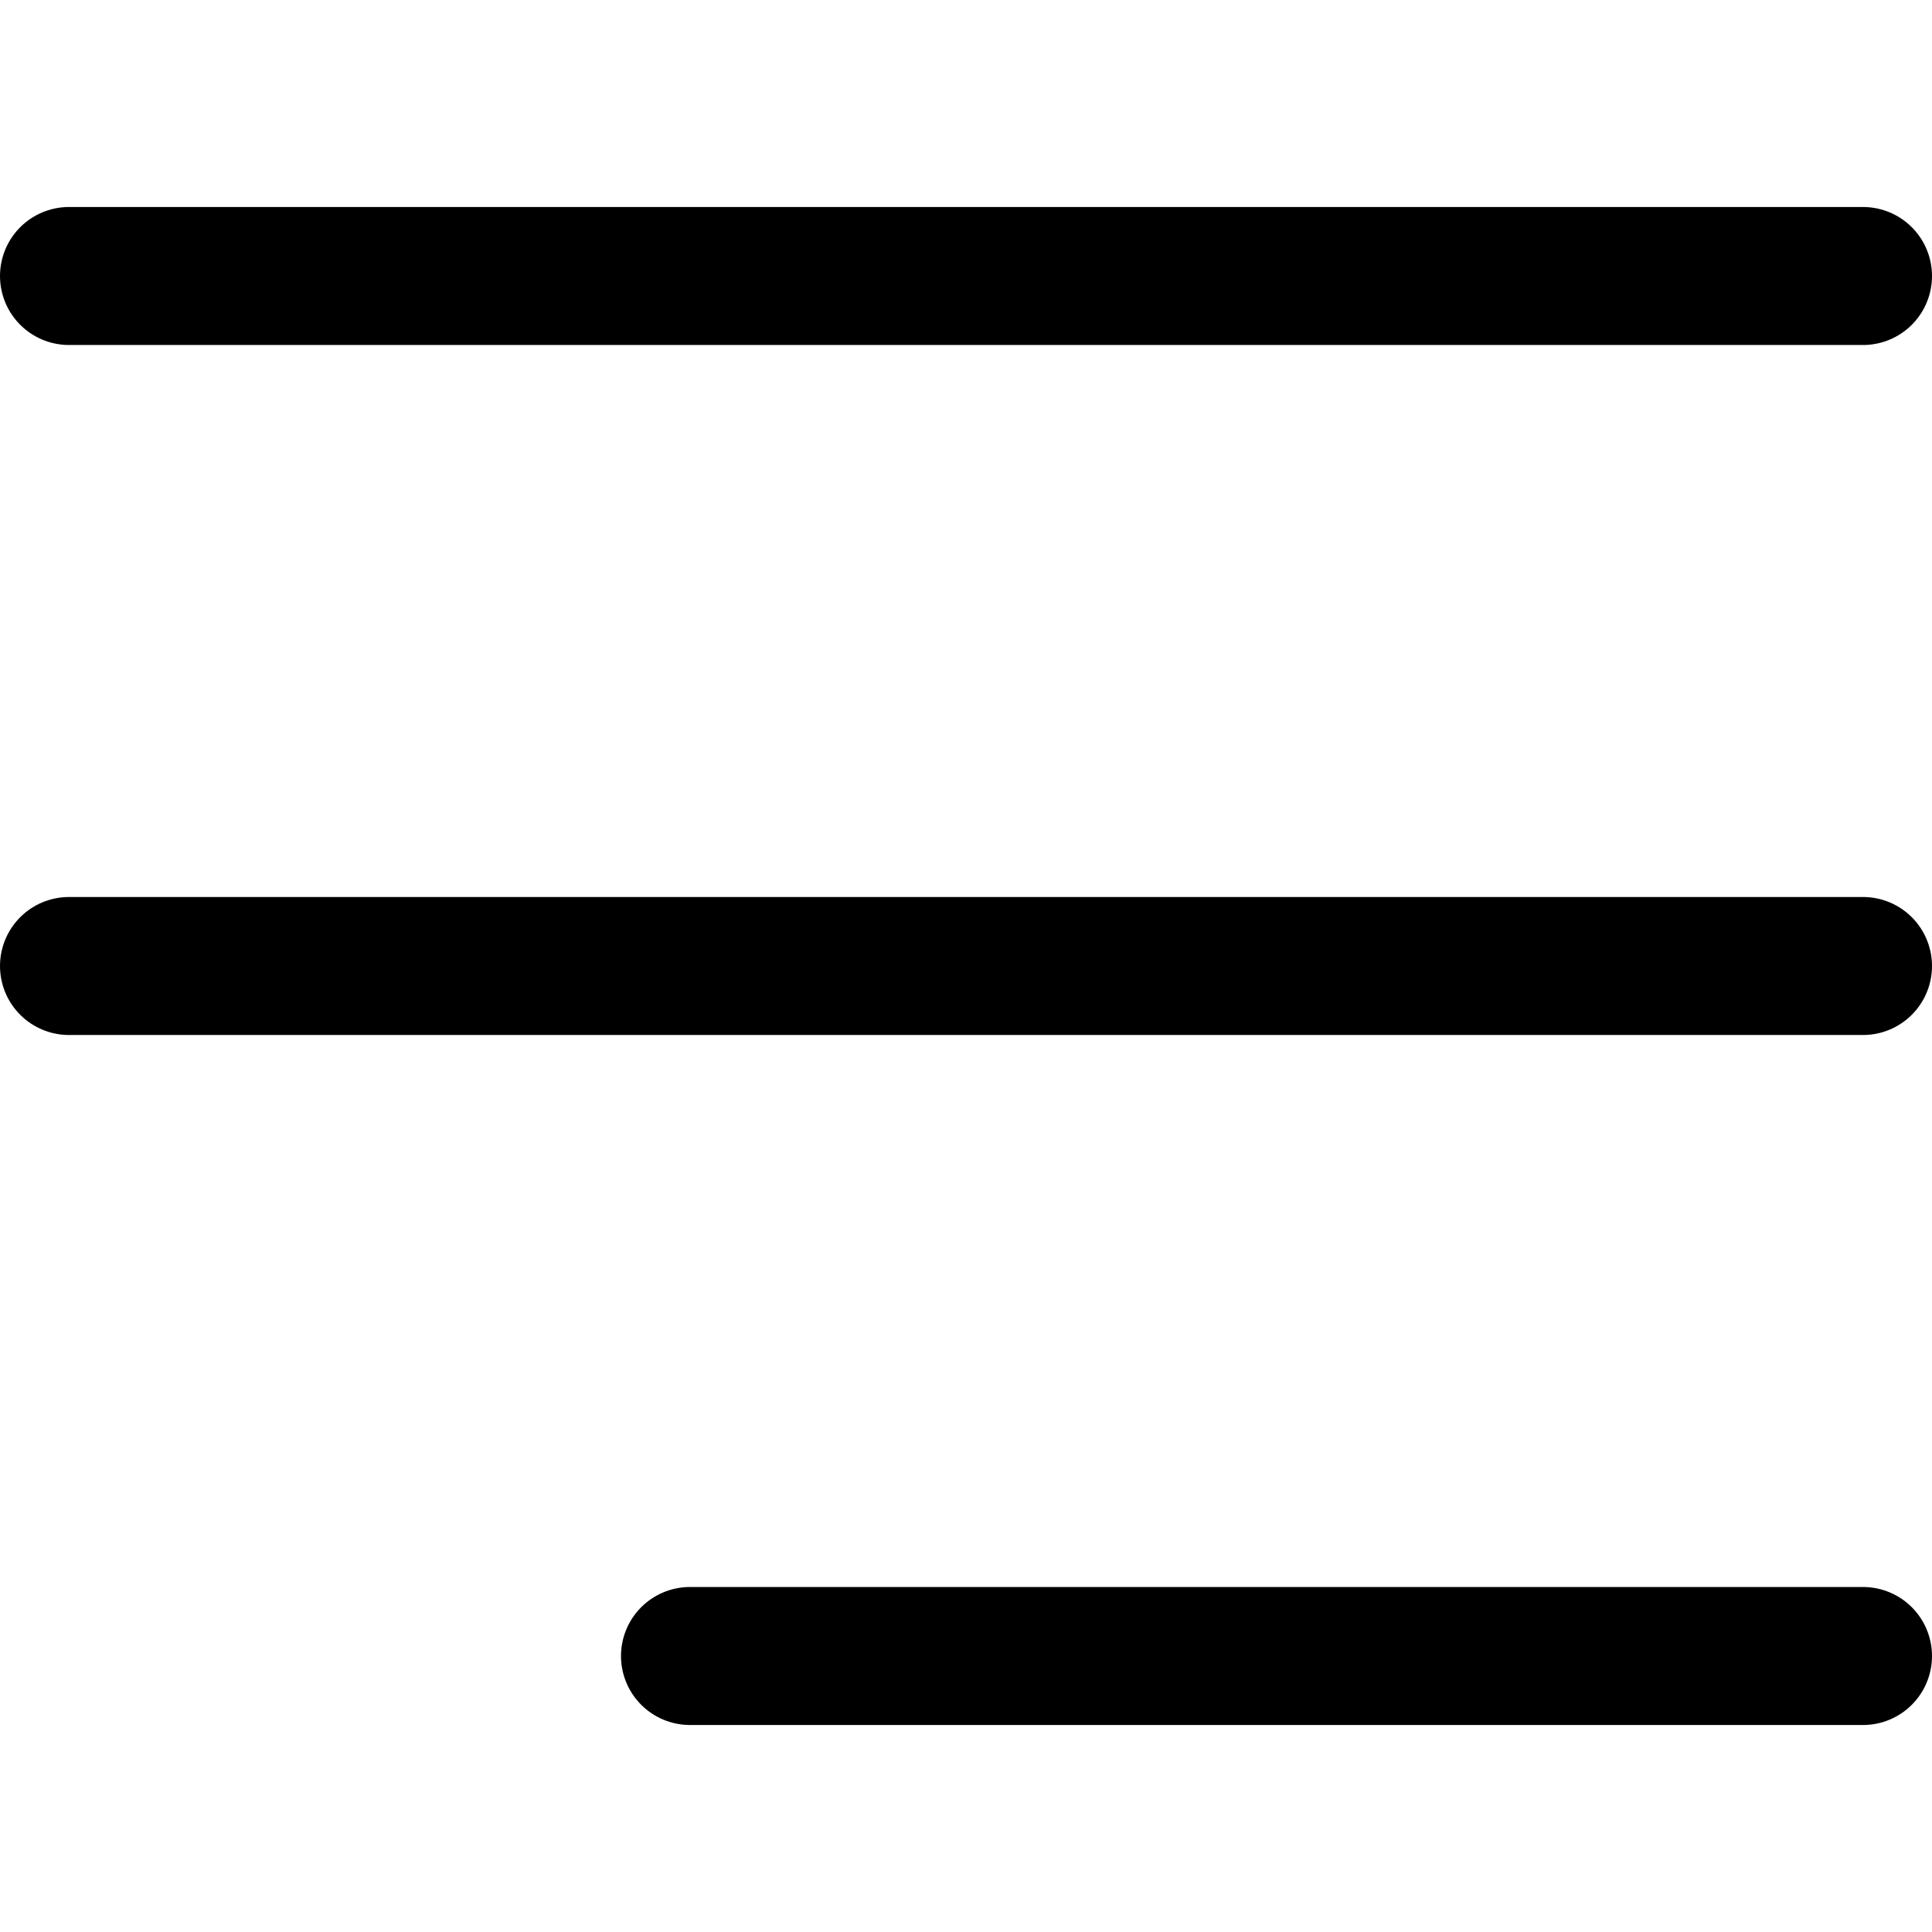
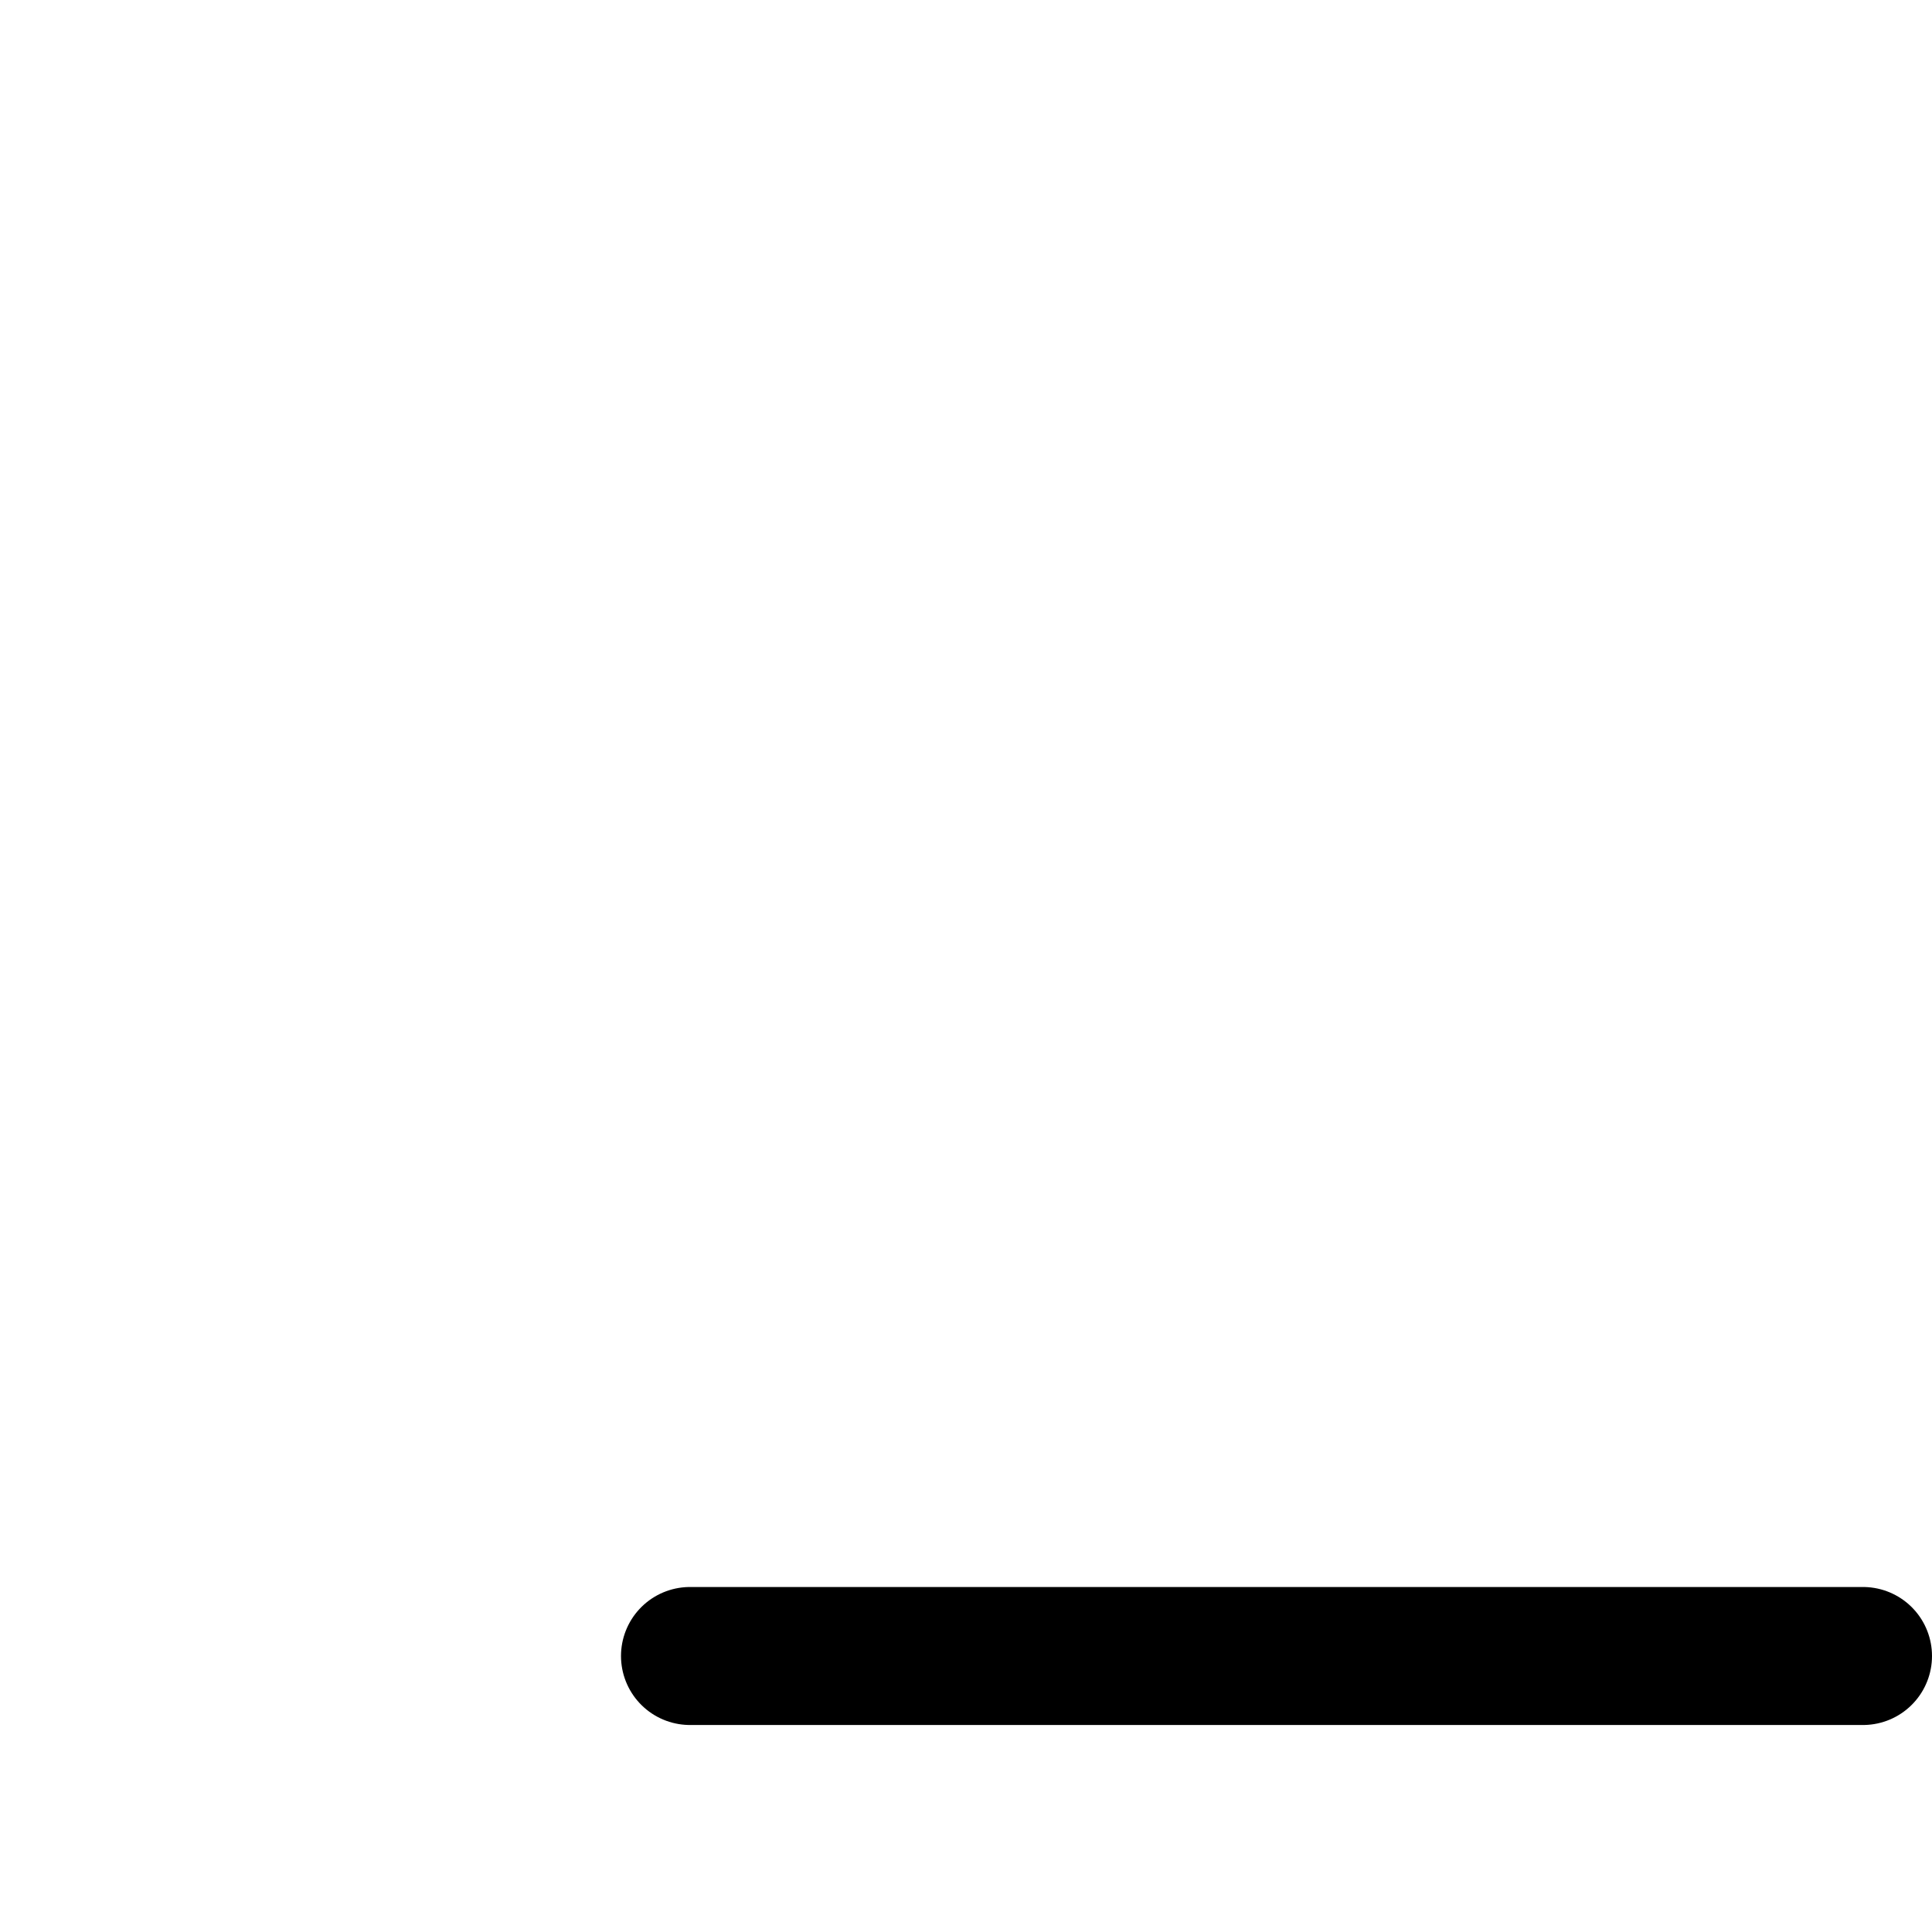
<svg xmlns="http://www.w3.org/2000/svg" width="28" height="28" viewBox="0 0 28 28" fill="none">
-   <path d="M1 4H27" stroke="black" stroke-width="2" stroke-linecap="round" />
-   <path d="M1 14H27" stroke="black" stroke-width="2" stroke-linecap="round" />
  <path d="M10 24L27 24" stroke="black" stroke-width="2" stroke-linecap="round" />
</svg>